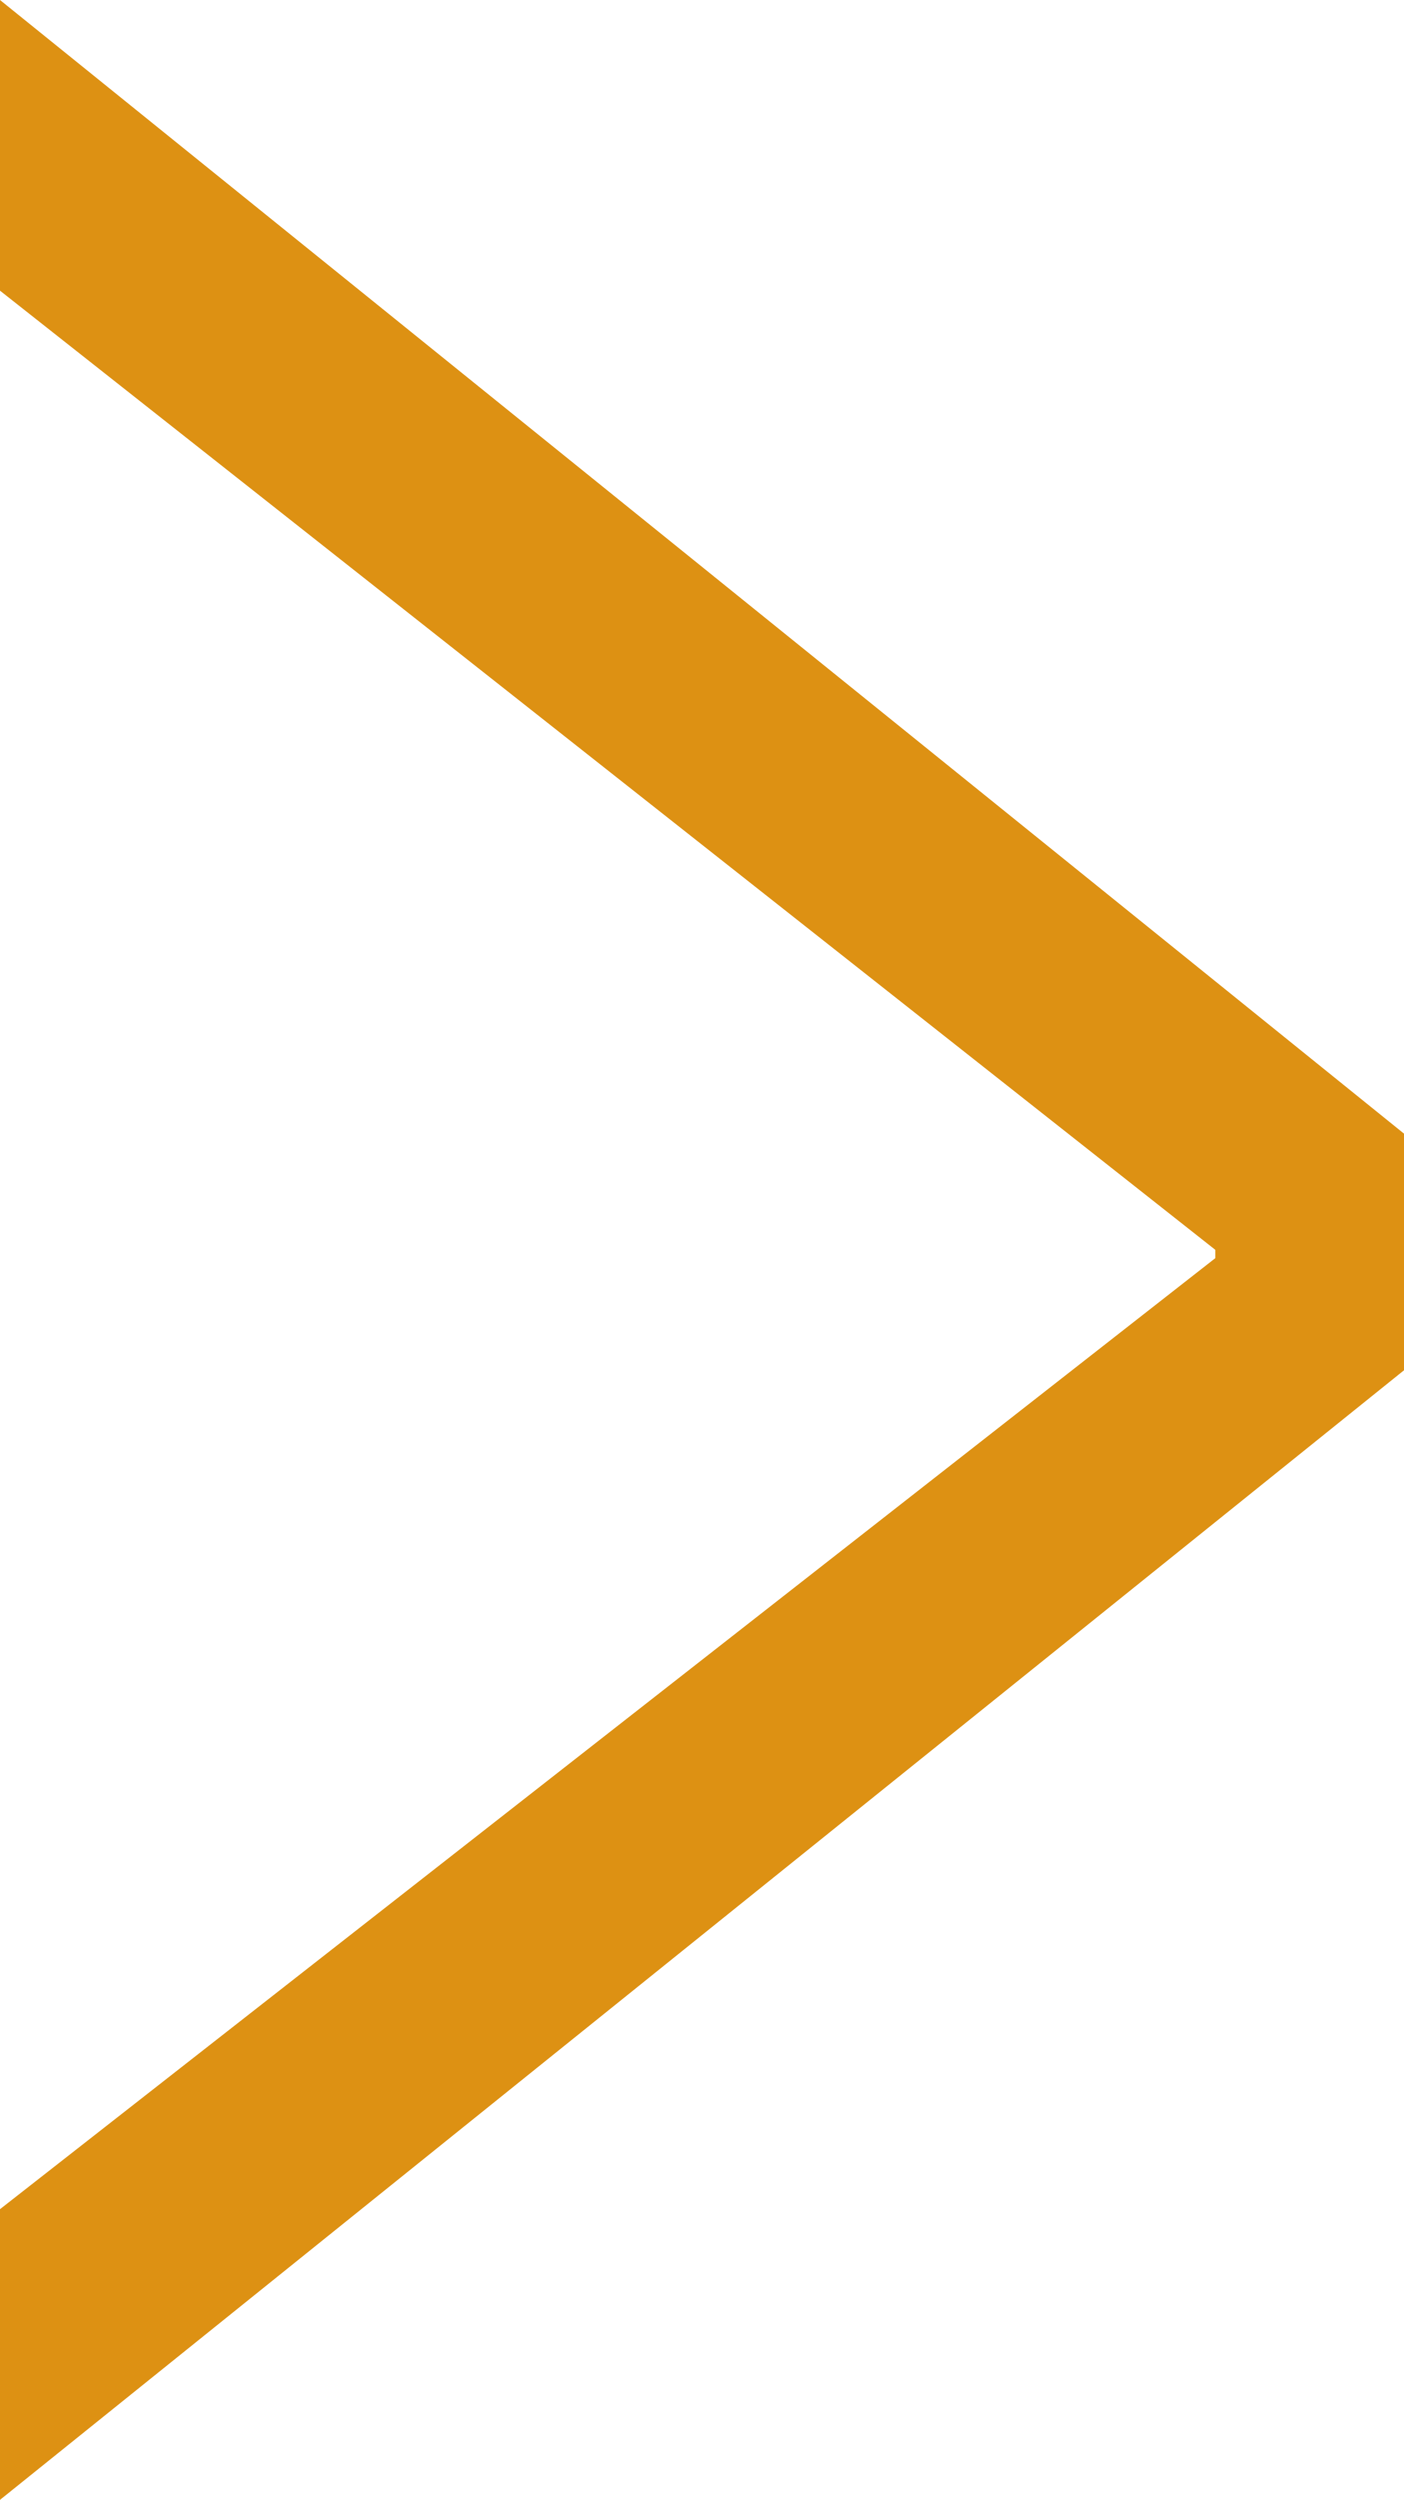
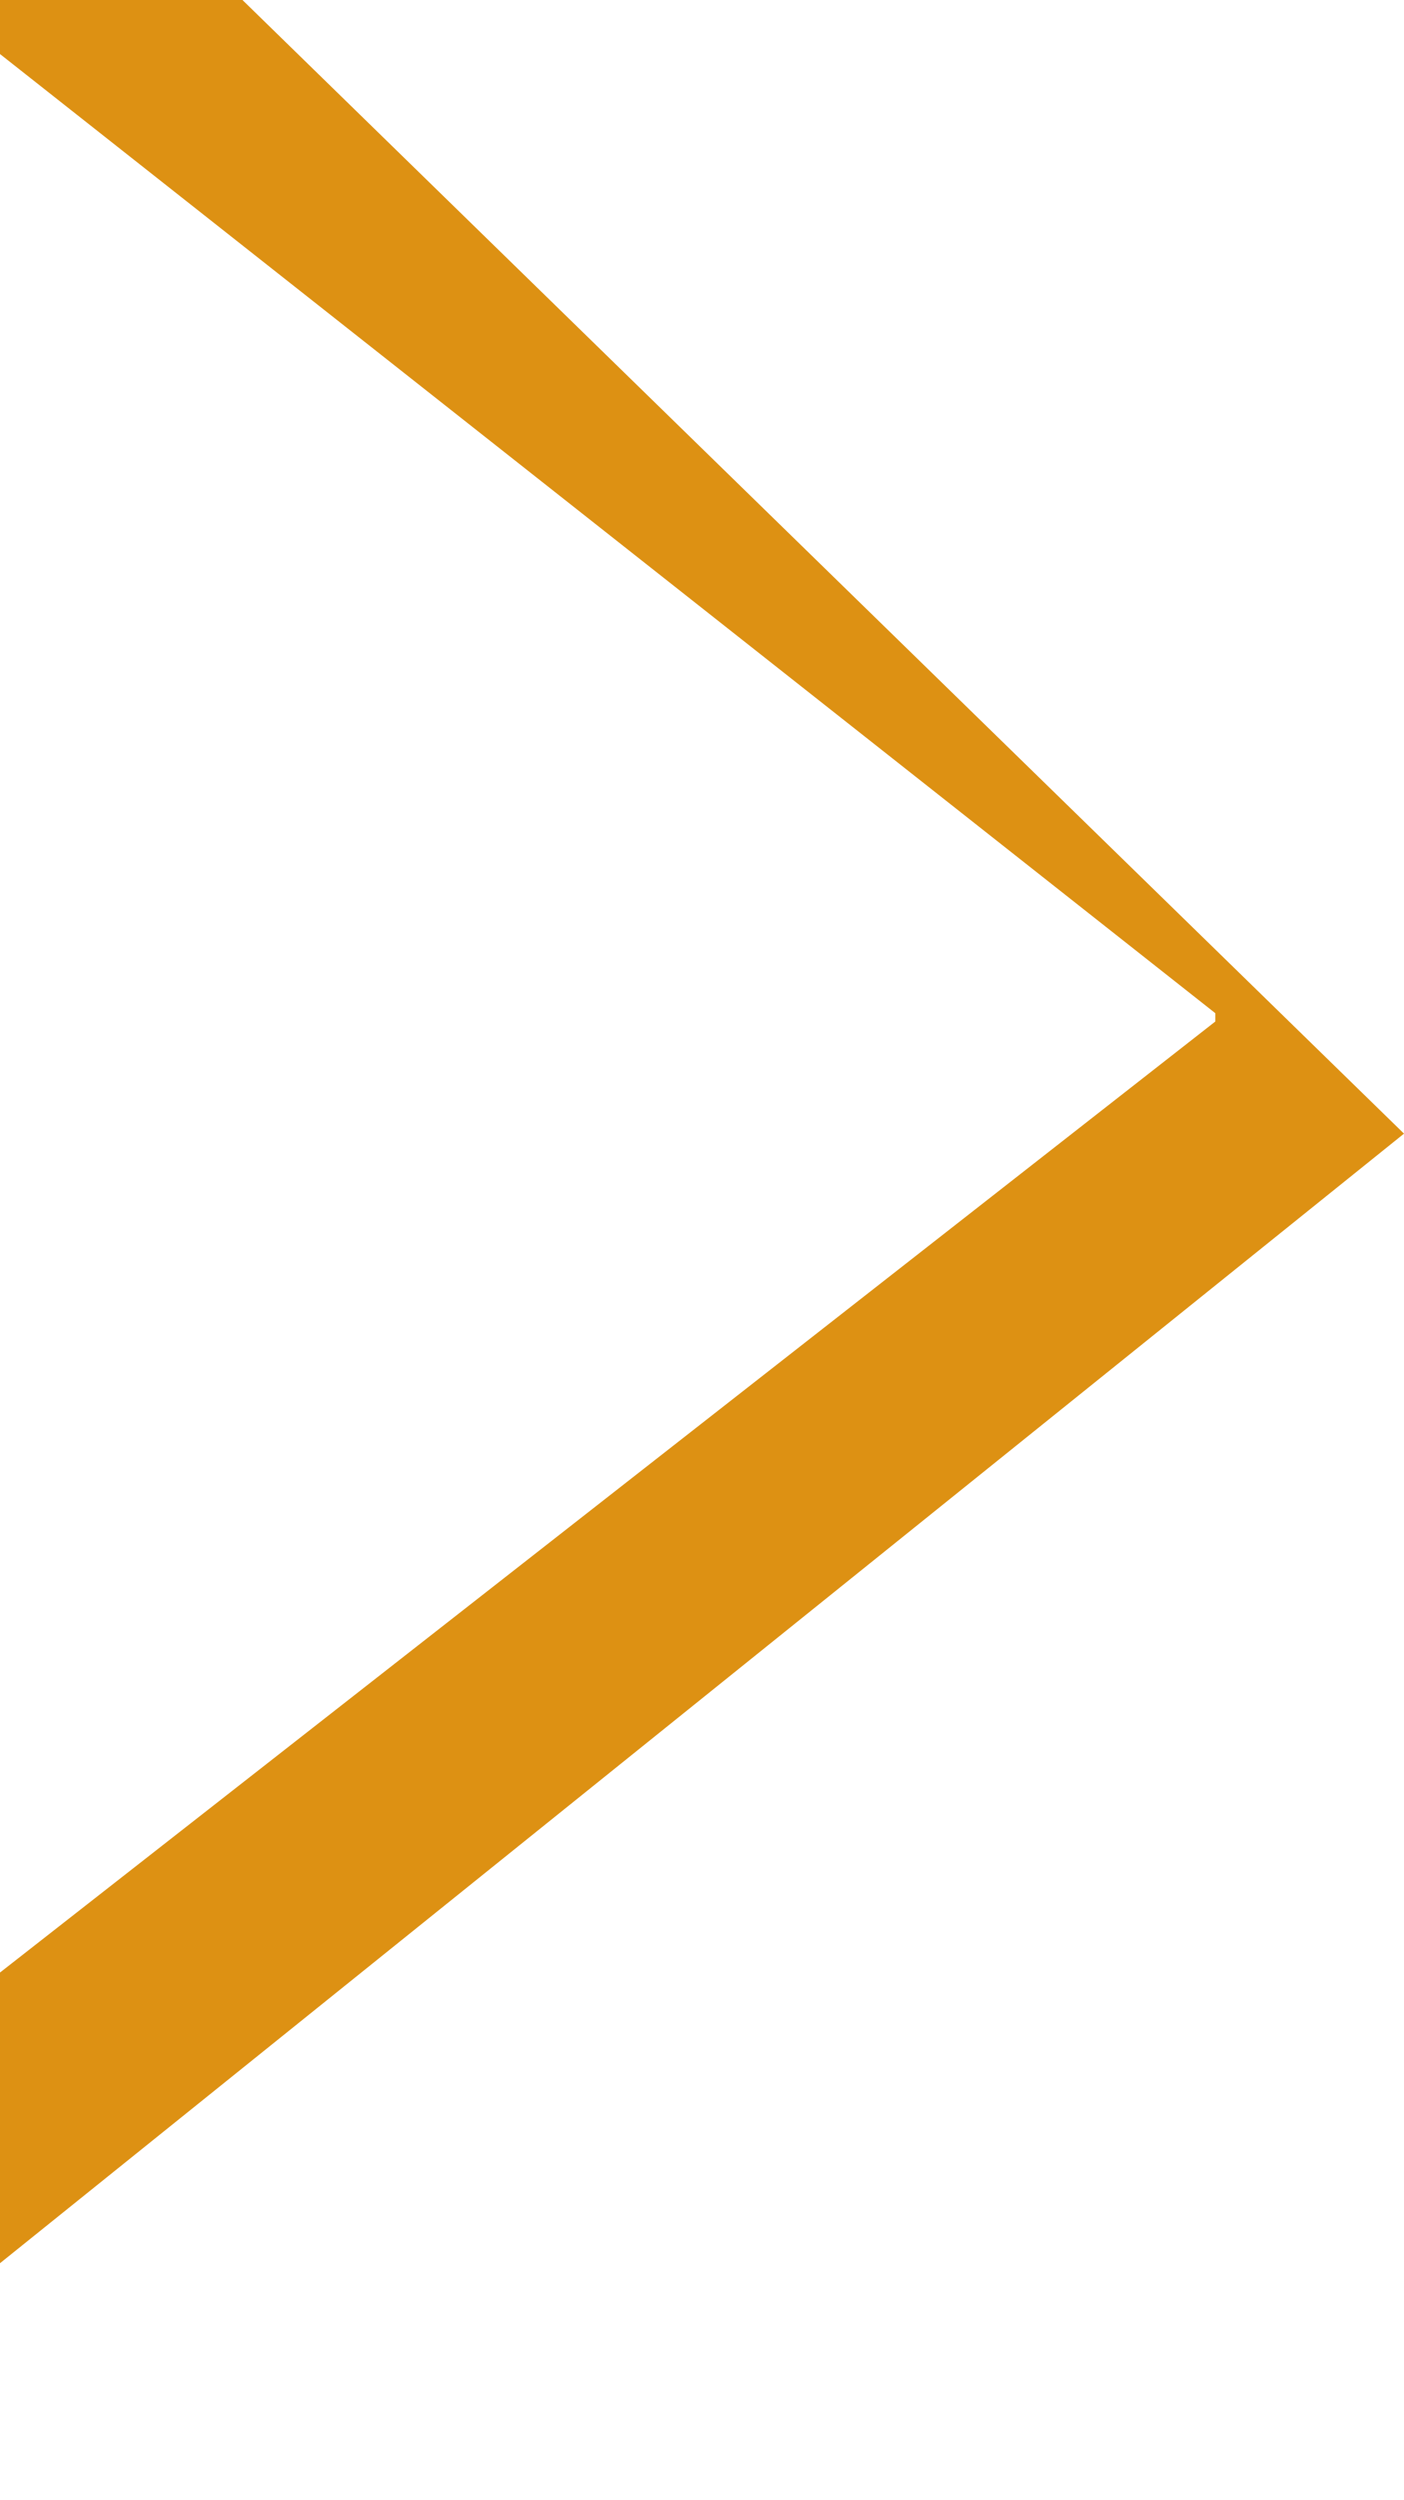
<svg xmlns="http://www.w3.org/2000/svg" width="10.009" height="17.811" viewBox="0 0 10.009 17.811">
  <g id="グループ_8" data-name="グループ 8" transform="translate(-977.11 -141.471)">
-     <path id="パス_54" data-name="パス 54" d="M987.119,149.548v1.686l-10.009,8.048v-2.071l8.664-6.776v-.059l-8.664-6.834v-2.071Z" fill="#dd9113" />
+     <path id="パス_54" data-name="パス 54" d="M987.119,149.548l-10.009,8.048v-2.071l8.664-6.776v-.059l-8.664-6.834v-2.071Z" fill="#dd9113" />
  </g>
</svg>